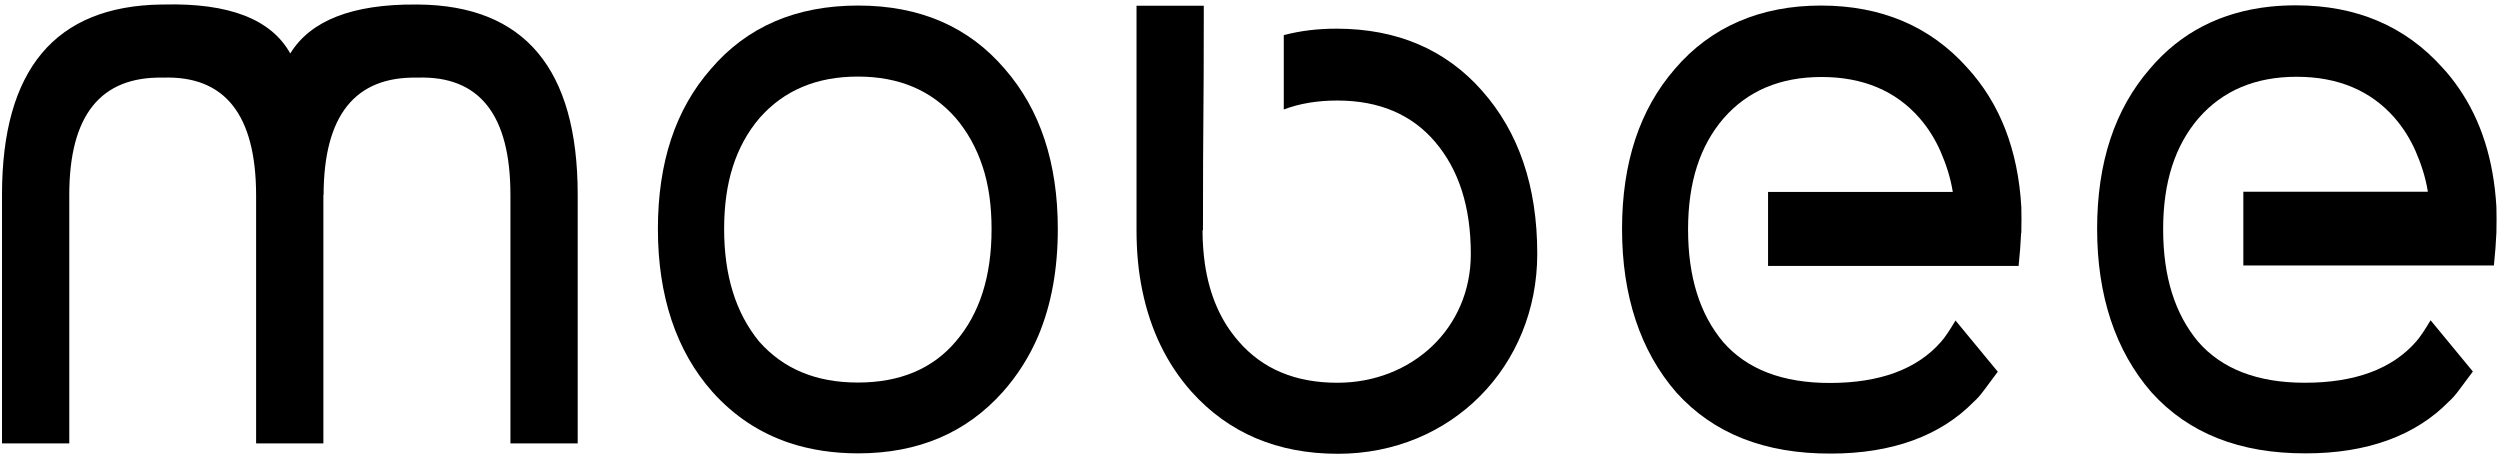
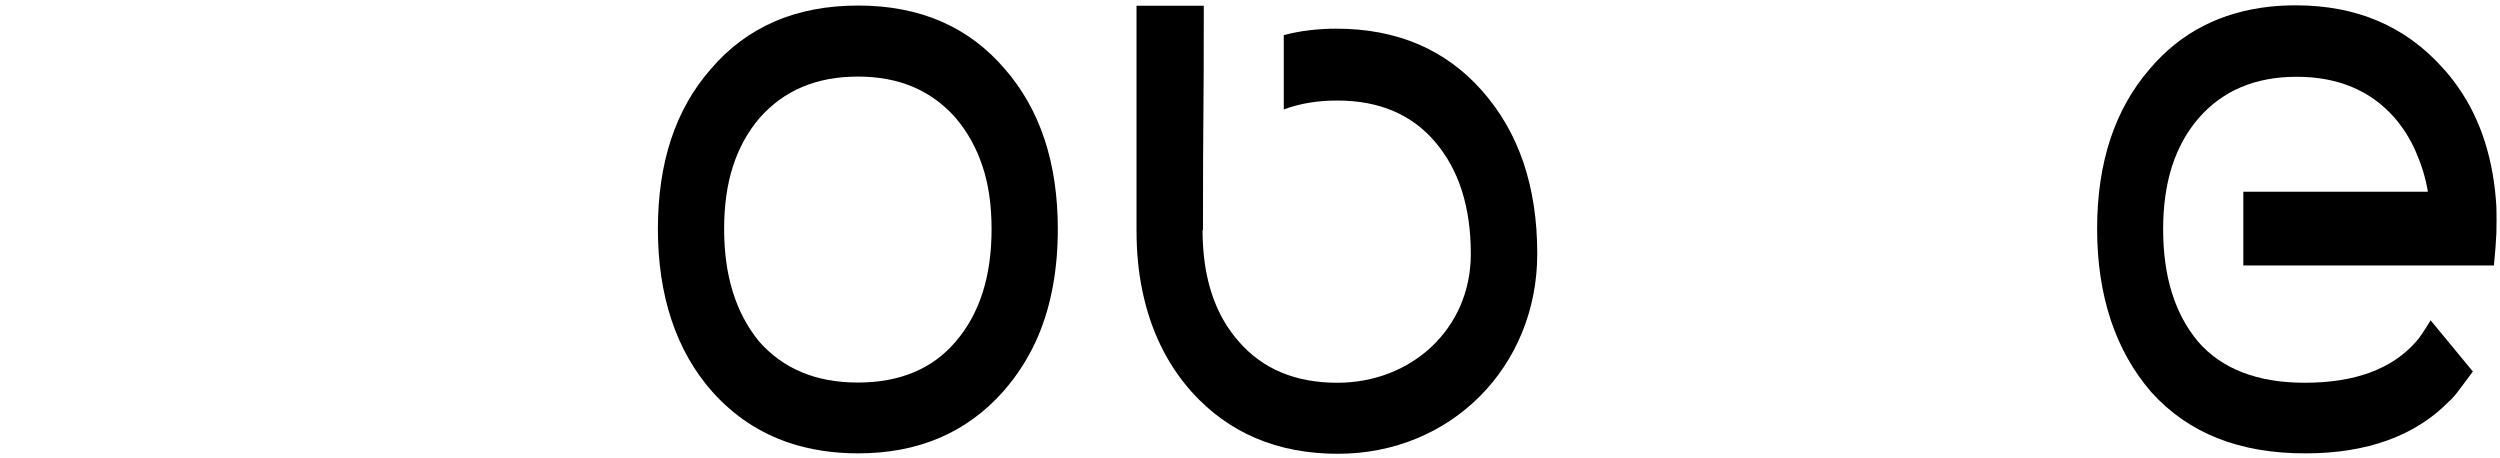
<svg xmlns="http://www.w3.org/2000/svg" width="453" height="83" viewBox="0 0 453 83" fill="none">
-   <path fill-rule="evenodd" clip-rule="evenodd" d="M58.635 35.313C58.673 20.896 64.334 13.839 75.619 14.065C86.866 13.688 92.489 20.783 92.489 35.313V80.338H104.679V35.276C104.679 12.48 95.055 1.007 75.808 0.818H75.355C63.844 0.742 56.258 3.724 52.597 9.687C49.125 3.46 41.463 0.516 29.65 0.818H29.197C9.987 1.12 0.363 12.593 0.363 35.276V80.338H12.554V35.313C12.554 20.896 18.215 13.839 29.537 14.065C40.746 13.688 46.37 20.783 46.407 35.313V80.338H58.598V35.313H58.635Z" fill="black" />
  <path fill-rule="evenodd" clip-rule="evenodd" d="M155.48 1.006C144.233 1.006 135.326 4.855 128.797 12.517C122.381 19.839 119.211 29.463 119.211 41.502C119.211 53.541 122.494 63.581 129.099 71.016C133.024 75.393 137.666 78.451 143.063 80.262C146.837 81.507 150.989 82.149 155.48 82.149C166.349 82.149 175.068 78.451 181.71 71.016C184.39 67.996 186.541 64.6 188.164 60.788C190.504 55.202 191.674 48.786 191.674 41.502C191.674 29.5 188.466 19.839 182.087 12.517C175.558 4.855 166.689 1.006 155.518 1.006H155.48ZM137.629 21.386C142.044 16.366 147.97 13.876 155.442 13.876C162.915 13.876 168.765 16.366 173.181 21.386C175.332 23.915 176.955 26.858 178.049 30.18C179.144 33.463 179.672 37.237 179.672 41.502C179.672 50.069 177.521 56.825 173.181 61.882C168.991 66.826 163.066 69.317 155.442 69.317C147.819 69.317 141.931 66.826 137.553 61.882C133.326 56.712 131.213 49.956 131.213 41.502C131.213 37.237 131.741 33.463 132.798 30.18C133.854 26.858 135.477 23.915 137.629 21.386Z" fill="black" />
-   <path fill-rule="evenodd" clip-rule="evenodd" d="M366.264 42.181C366.301 40.407 366.301 38.86 366.264 37.501C365.66 27.123 362.376 18.706 356.451 12.253C349.771 4.78 340.902 1.006 329.957 1.006C319.012 1.006 309.992 4.855 303.463 12.517C297.122 19.839 293.914 29.463 293.914 41.502C293.914 53.541 297.198 63.581 303.764 71.129C310.482 78.564 319.767 82.225 331.731 82.187C337.279 82.187 342.223 81.394 346.601 79.809C350.941 78.224 354.639 75.884 357.659 72.789C358.225 72.299 358.866 71.582 359.583 70.6C360.301 69.619 361.131 68.525 361.999 67.355L354.337 58.07C353.243 59.92 352.375 61.203 351.696 61.958C347.355 66.902 340.637 69.393 331.542 69.393C322.975 69.393 316.521 66.902 312.218 61.958C307.991 56.9 305.878 50.145 305.878 41.578C305.878 33.01 308.029 26.443 312.294 21.462C316.672 16.442 322.597 13.951 330.07 13.951C337.543 13.951 343.506 16.442 347.846 21.424C349.318 23.122 350.601 25.122 351.62 27.425C352.639 29.765 353.432 32.18 353.847 34.784H320.371V48.182H365.773C365.999 45.993 366.15 44.031 366.226 42.257L366.264 42.181Z" fill="black" />
  <path fill-rule="evenodd" clip-rule="evenodd" d="M406.492 34.707V48.105H451.895C452.121 45.916 452.272 43.954 452.348 42.18C452.385 40.406 452.385 38.859 452.348 37.5C451.857 29.008 449.593 21.838 445.516 15.95C444.611 14.629 443.629 13.384 442.535 12.214C435.817 4.741 426.986 0.967 416.041 0.967C414.456 0.967 412.908 1.042 411.436 1.193C402.454 2.137 395.132 5.873 389.547 12.478C383.206 19.8 379.998 29.424 379.998 41.463C379.998 53.502 383.282 63.541 389.848 71.09C396.566 78.525 405.851 82.186 417.815 82.148C423.363 82.148 428.307 81.355 432.684 79.77C437.025 78.185 440.723 75.845 443.743 72.75C444.309 72.26 444.95 71.543 445.667 70.561C446.385 69.58 447.215 68.486 448.083 67.316L440.421 58.031C439.327 59.881 438.459 61.164 437.78 61.919C433.439 66.863 426.721 69.354 417.626 69.354C409.059 69.354 402.605 66.863 398.302 61.919C394.075 56.861 391.962 50.106 391.962 41.538C391.962 32.971 394.113 26.404 398.378 21.422C402.756 16.403 408.681 13.912 416.154 13.912C423.627 13.912 429.59 16.403 433.93 21.385C435.402 23.083 436.685 25.083 437.704 27.386C438.723 29.726 439.516 32.141 439.931 34.745H406.454L406.492 34.707Z" fill="black" />
  <path fill-rule="evenodd" clip-rule="evenodd" d="M217.977 41.692C217.977 19.425 218.128 23.123 218.128 1.045H205.938V41.692C205.938 45.579 206.277 49.24 206.994 52.675C208.466 59.808 211.41 65.922 215.901 70.979C222.619 78.452 231.45 82.226 242.433 82.226C262.964 82.226 278.551 66.412 278.551 45.995C278.551 33.729 275.192 23.954 268.55 16.443C261.983 9.008 253.189 5.196 242.169 5.196C238.772 5.196 235.602 5.574 232.62 6.366V19.84C235.489 18.745 238.734 18.217 242.32 18.217C249.906 18.217 255.831 20.746 260.058 25.728C264.323 30.747 266.512 37.427 266.512 46.032C266.512 59.581 255.756 69.356 242.32 69.356C234.734 69.356 228.771 66.865 224.431 61.846C221.185 58.147 219.147 53.467 218.317 47.768C218.052 45.881 217.901 43.843 217.901 41.73L217.977 41.692Z" fill="black" />
</svg>